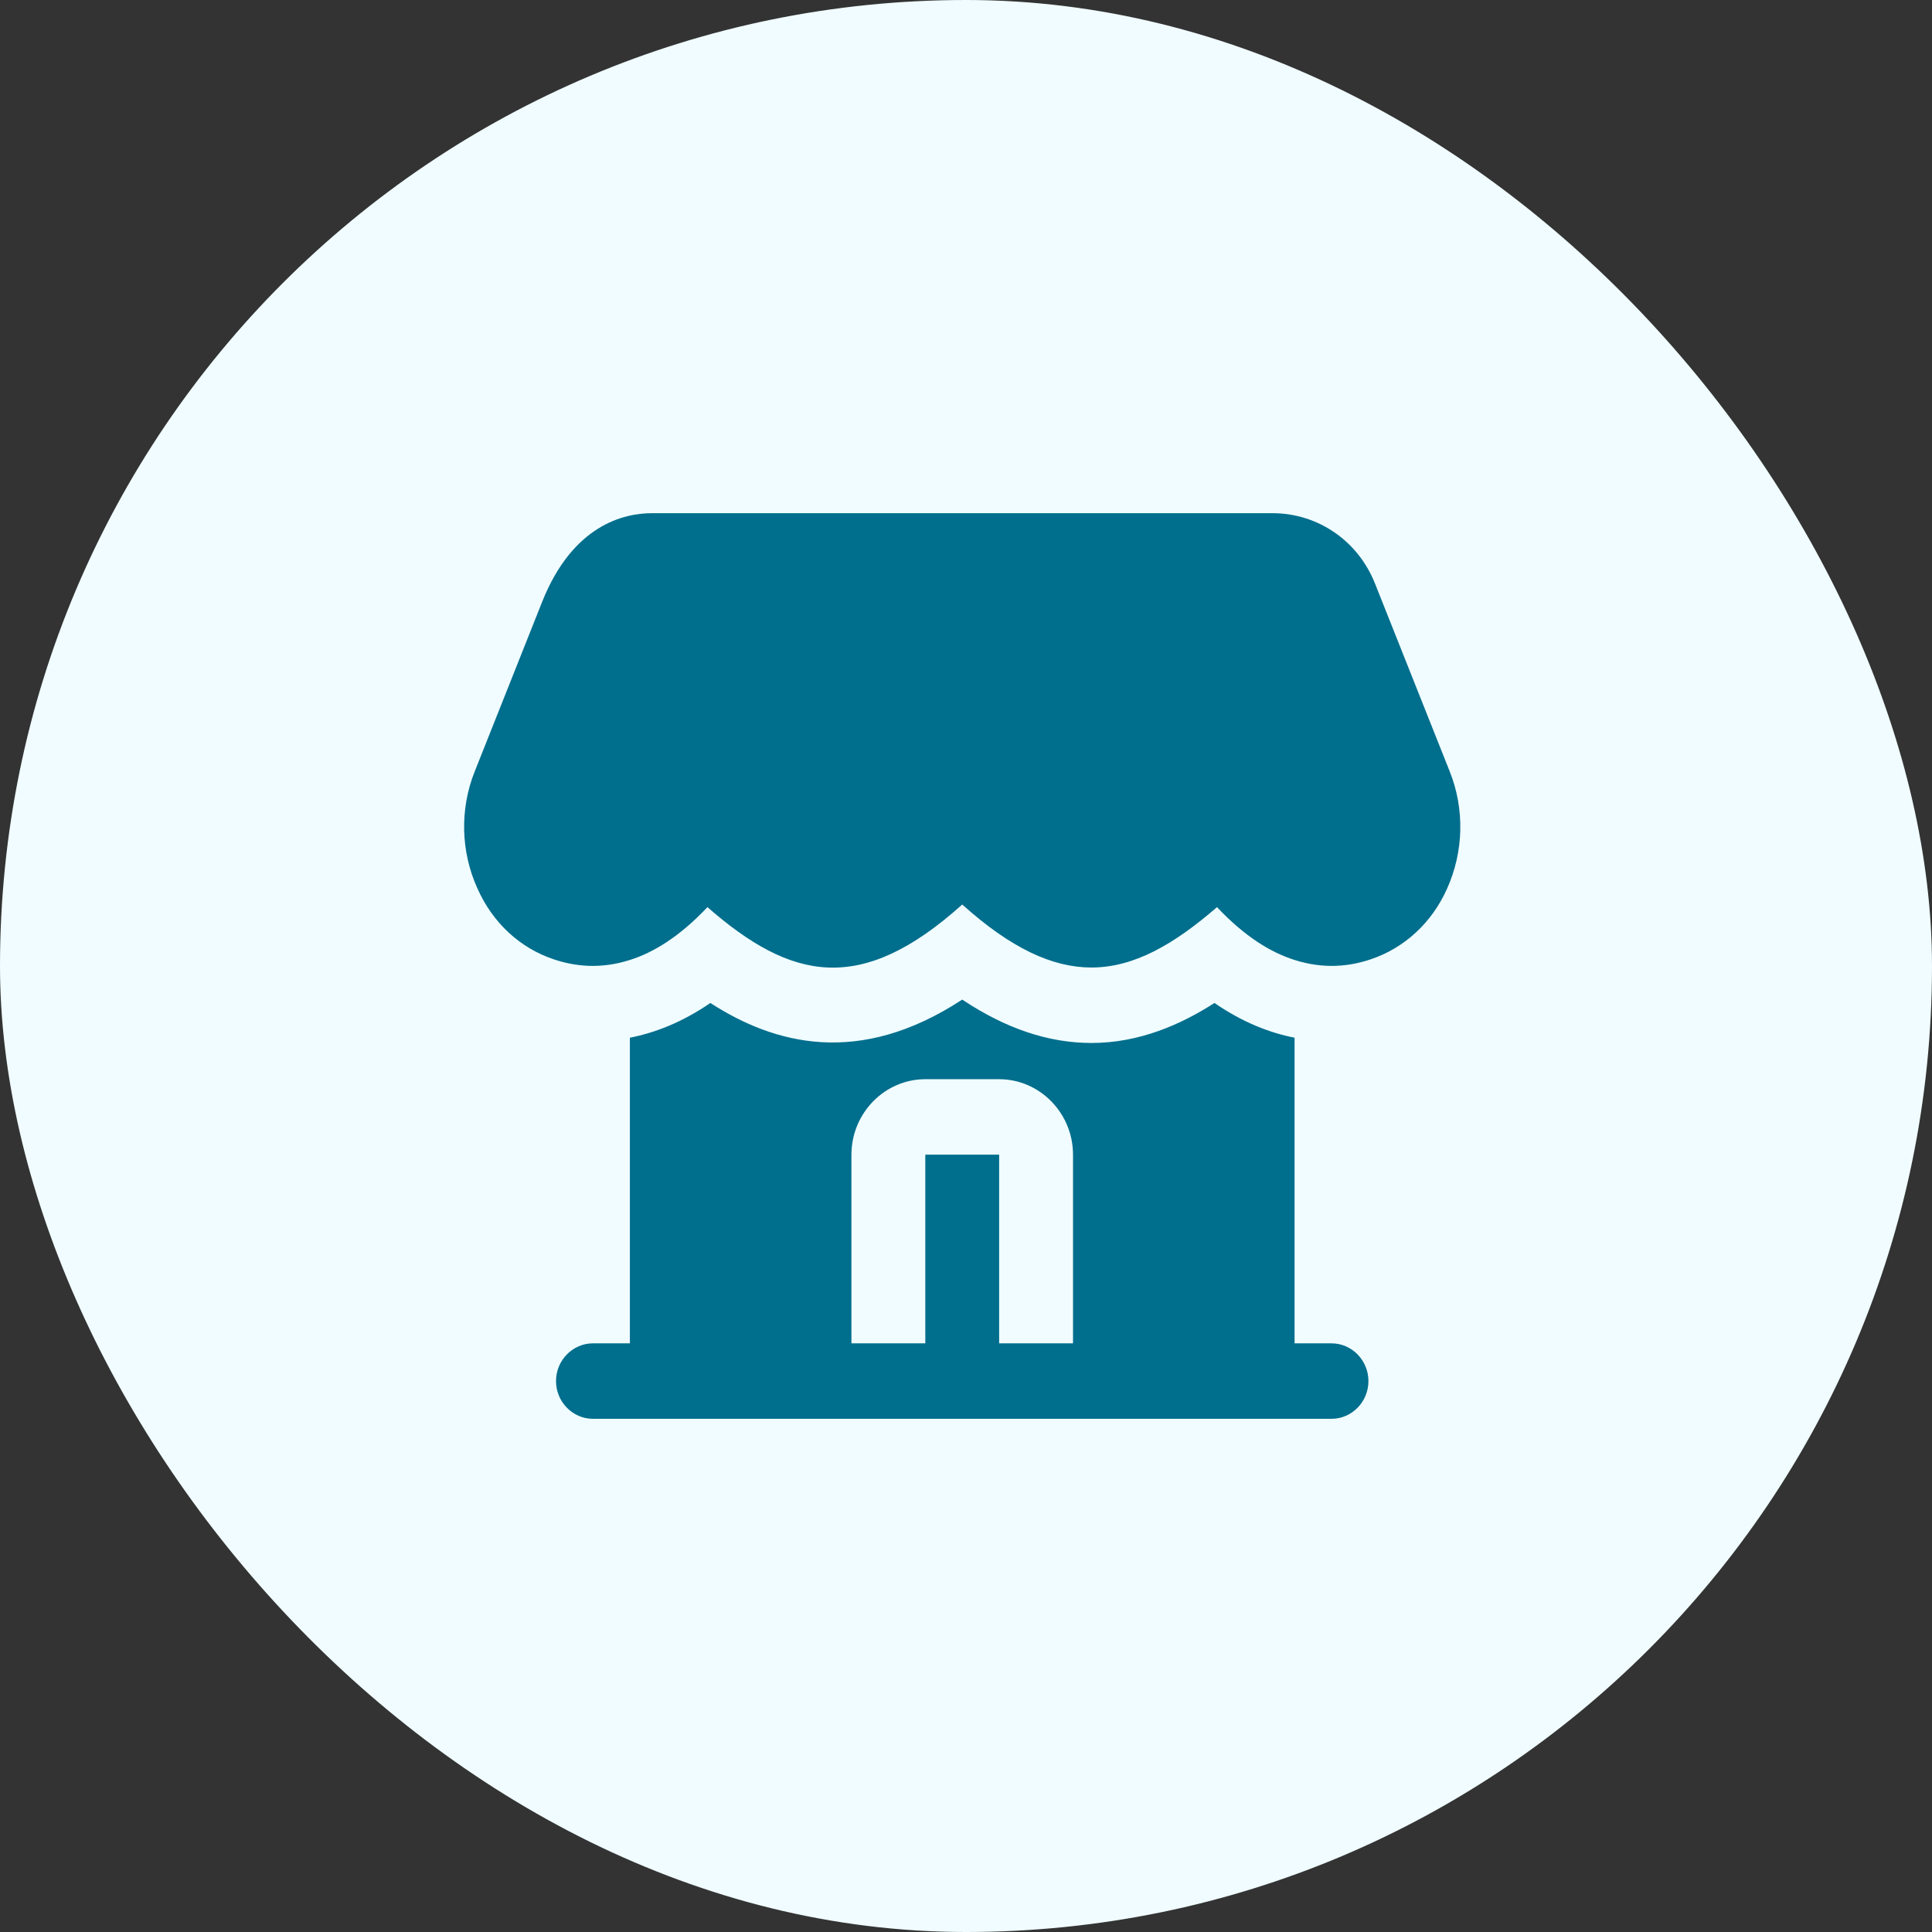
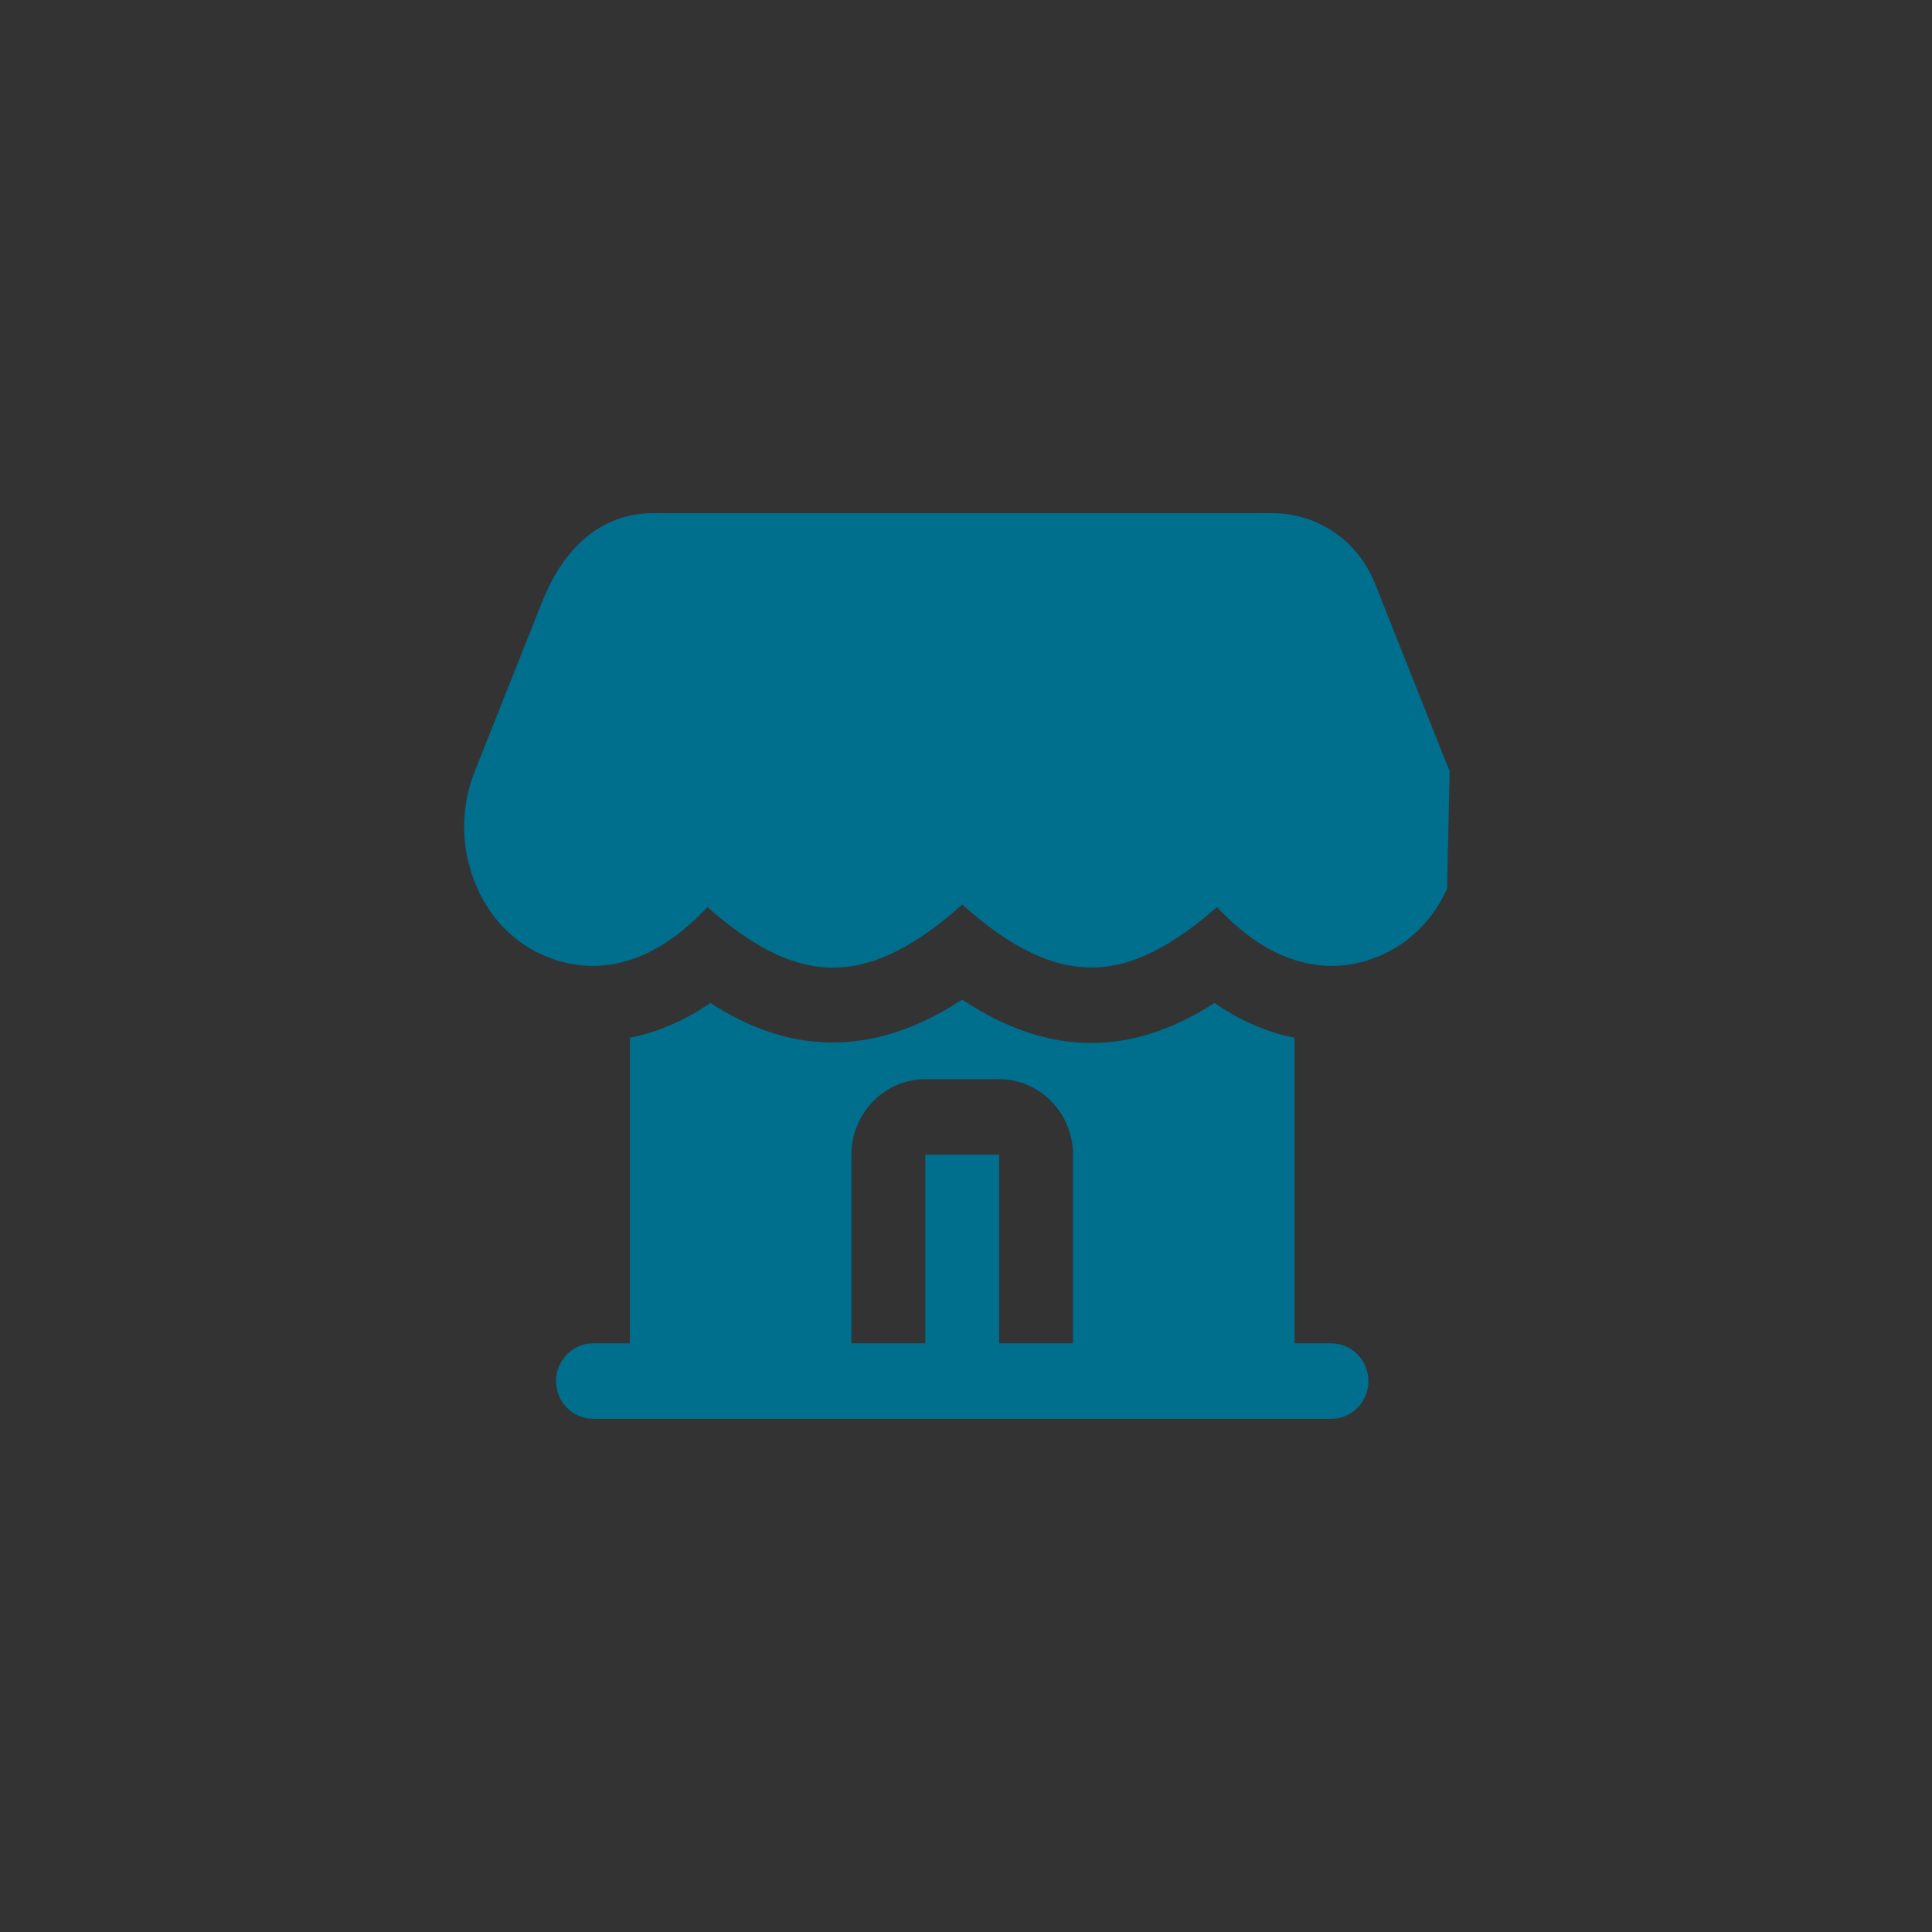
<svg xmlns="http://www.w3.org/2000/svg" width="64" height="64" viewBox="0 0 64 64" fill="none">
  <rect x="0" y="0" width="64" height="64" fill="#333333" stroke="none" />
-   <rect x="-0" width="64" height="64" rx="32" fill="#F0FCFF" />
-   <path d="M44.108 44.5H42.884V34.375C42.053 34.213 41.16 33.863 40.23 33.225C39.105 33.95 37.722 34.55 36.157 34.55C34.738 34.55 33.319 34.075 31.875 33.113C28.462 35.35 25.661 34.6 23.532 33.225C22.603 33.863 21.698 34.213 20.866 34.375V44.5H19.643C18.97 44.5 18.419 45.062 18.419 45.75C18.419 46.438 18.97 47 19.643 47H44.108C44.781 47 45.331 46.438 45.331 45.75C45.331 45.062 44.78 44.5 44.108 44.5ZM35.545 44.5H33.098V38.25H30.652V44.5H28.205V38.25C28.205 36.875 29.306 35.75 30.652 35.75H33.098C34.444 35.75 35.545 36.875 35.545 38.25V44.5ZM47.936 29.438C47.435 30.563 46.529 31.4 45.416 31.775C44.719 32.013 43.863 32.113 42.884 31.8C42.089 31.55 41.221 31.013 40.315 30.05C38.872 31.3 37.551 32.05 36.156 32.05C34.86 32.05 33.49 31.413 31.875 29.963C28.511 32.988 26.211 32.475 23.434 30.05C22.529 31.012 21.661 31.55 20.866 31.8C19.887 32.113 19.031 32.013 18.333 31.775C17.22 31.4 16.315 30.563 15.813 29.425C15.263 28.213 15.226 26.8 15.728 25.55L17.954 19.95C18.97 17.387 20.67 17 21.599 17H42.15C43.655 17 44.988 17.913 45.551 19.337L48.022 25.55C48.523 26.8 48.487 28.212 47.936 29.438Z" fill="#006E8D" />
+   <path d="M44.108 44.5H42.884V34.375C42.053 34.213 41.16 33.863 40.23 33.225C39.105 33.95 37.722 34.55 36.157 34.55C34.738 34.55 33.319 34.075 31.875 33.113C28.462 35.35 25.661 34.6 23.532 33.225C22.603 33.863 21.698 34.213 20.866 34.375V44.5H19.643C18.97 44.5 18.419 45.062 18.419 45.75C18.419 46.438 18.97 47 19.643 47H44.108C44.781 47 45.331 46.438 45.331 45.75C45.331 45.062 44.78 44.5 44.108 44.5ZM35.545 44.5H33.098V38.25H30.652V44.5H28.205V38.25C28.205 36.875 29.306 35.75 30.652 35.75H33.098C34.444 35.75 35.545 36.875 35.545 38.25V44.5ZM47.936 29.438C47.435 30.563 46.529 31.4 45.416 31.775C44.719 32.013 43.863 32.113 42.884 31.8C42.089 31.55 41.221 31.013 40.315 30.05C38.872 31.3 37.551 32.05 36.156 32.05C34.86 32.05 33.49 31.413 31.875 29.963C28.511 32.988 26.211 32.475 23.434 30.05C22.529 31.012 21.661 31.55 20.866 31.8C19.887 32.113 19.031 32.013 18.333 31.775C17.22 31.4 16.315 30.563 15.813 29.425C15.263 28.213 15.226 26.8 15.728 25.55L17.954 19.95C18.97 17.387 20.67 17 21.599 17H42.15C43.655 17 44.988 17.913 45.551 19.337L48.022 25.55Z" fill="#006E8D" />
</svg>